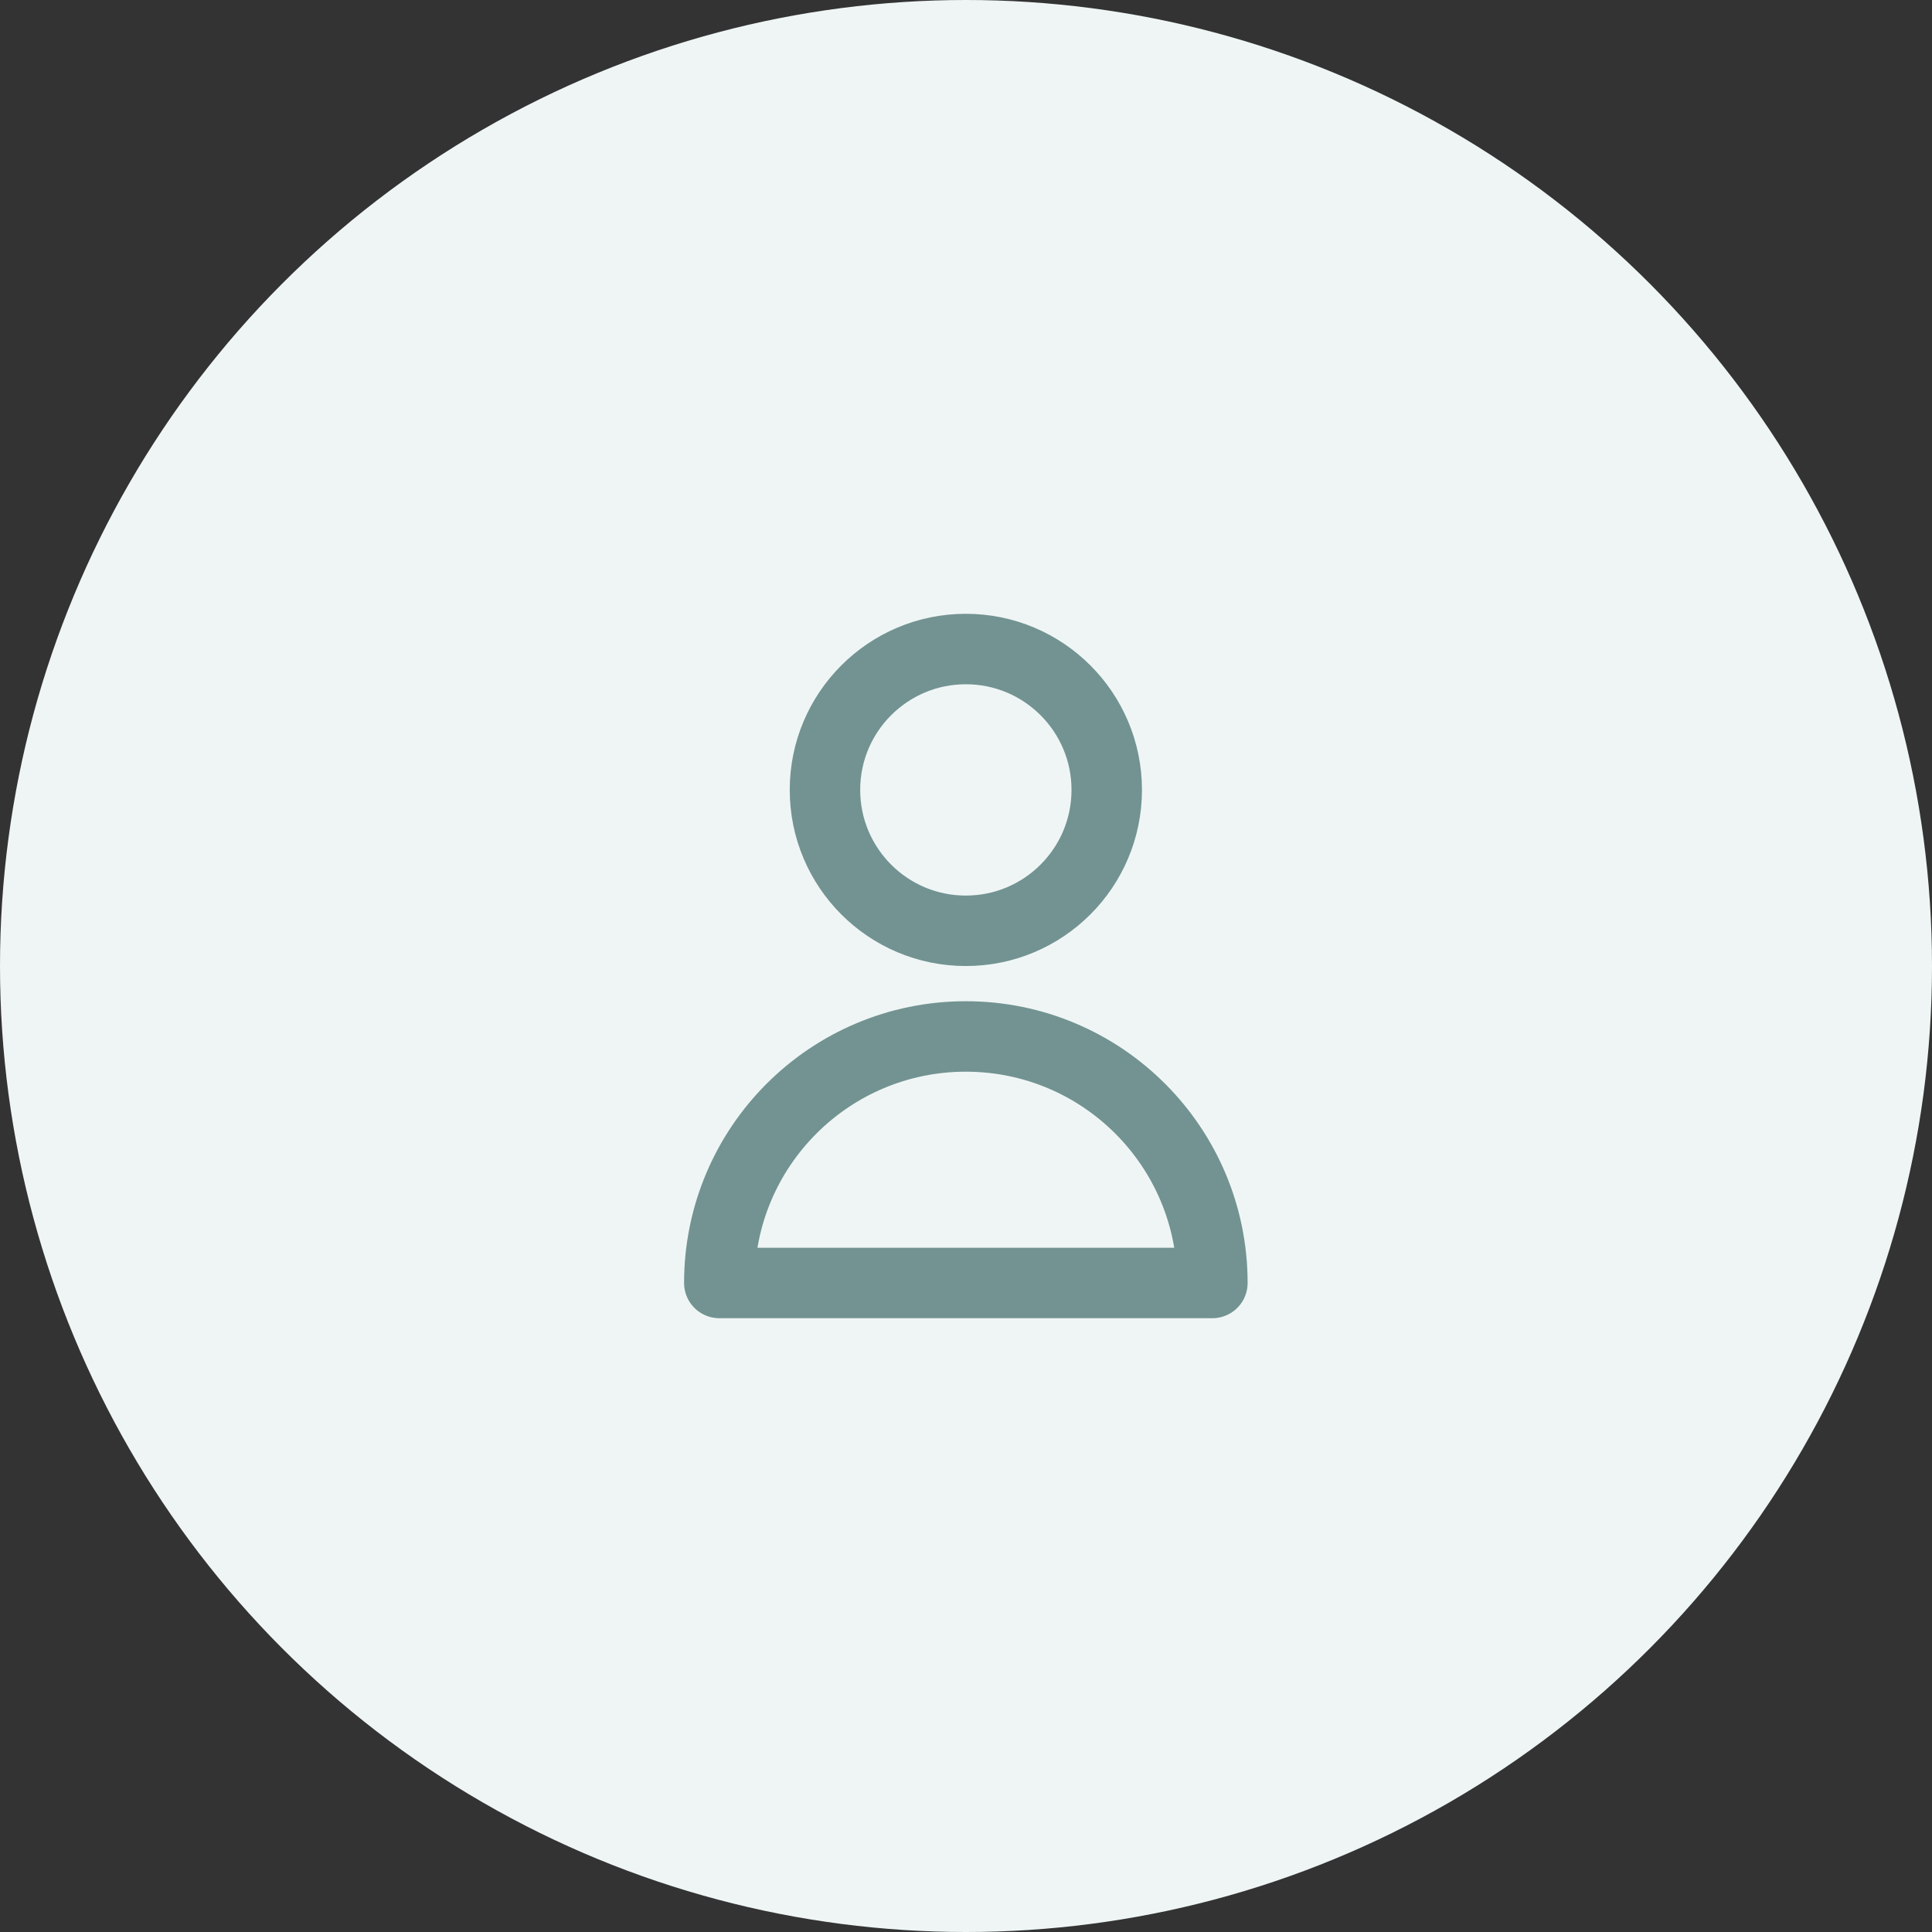
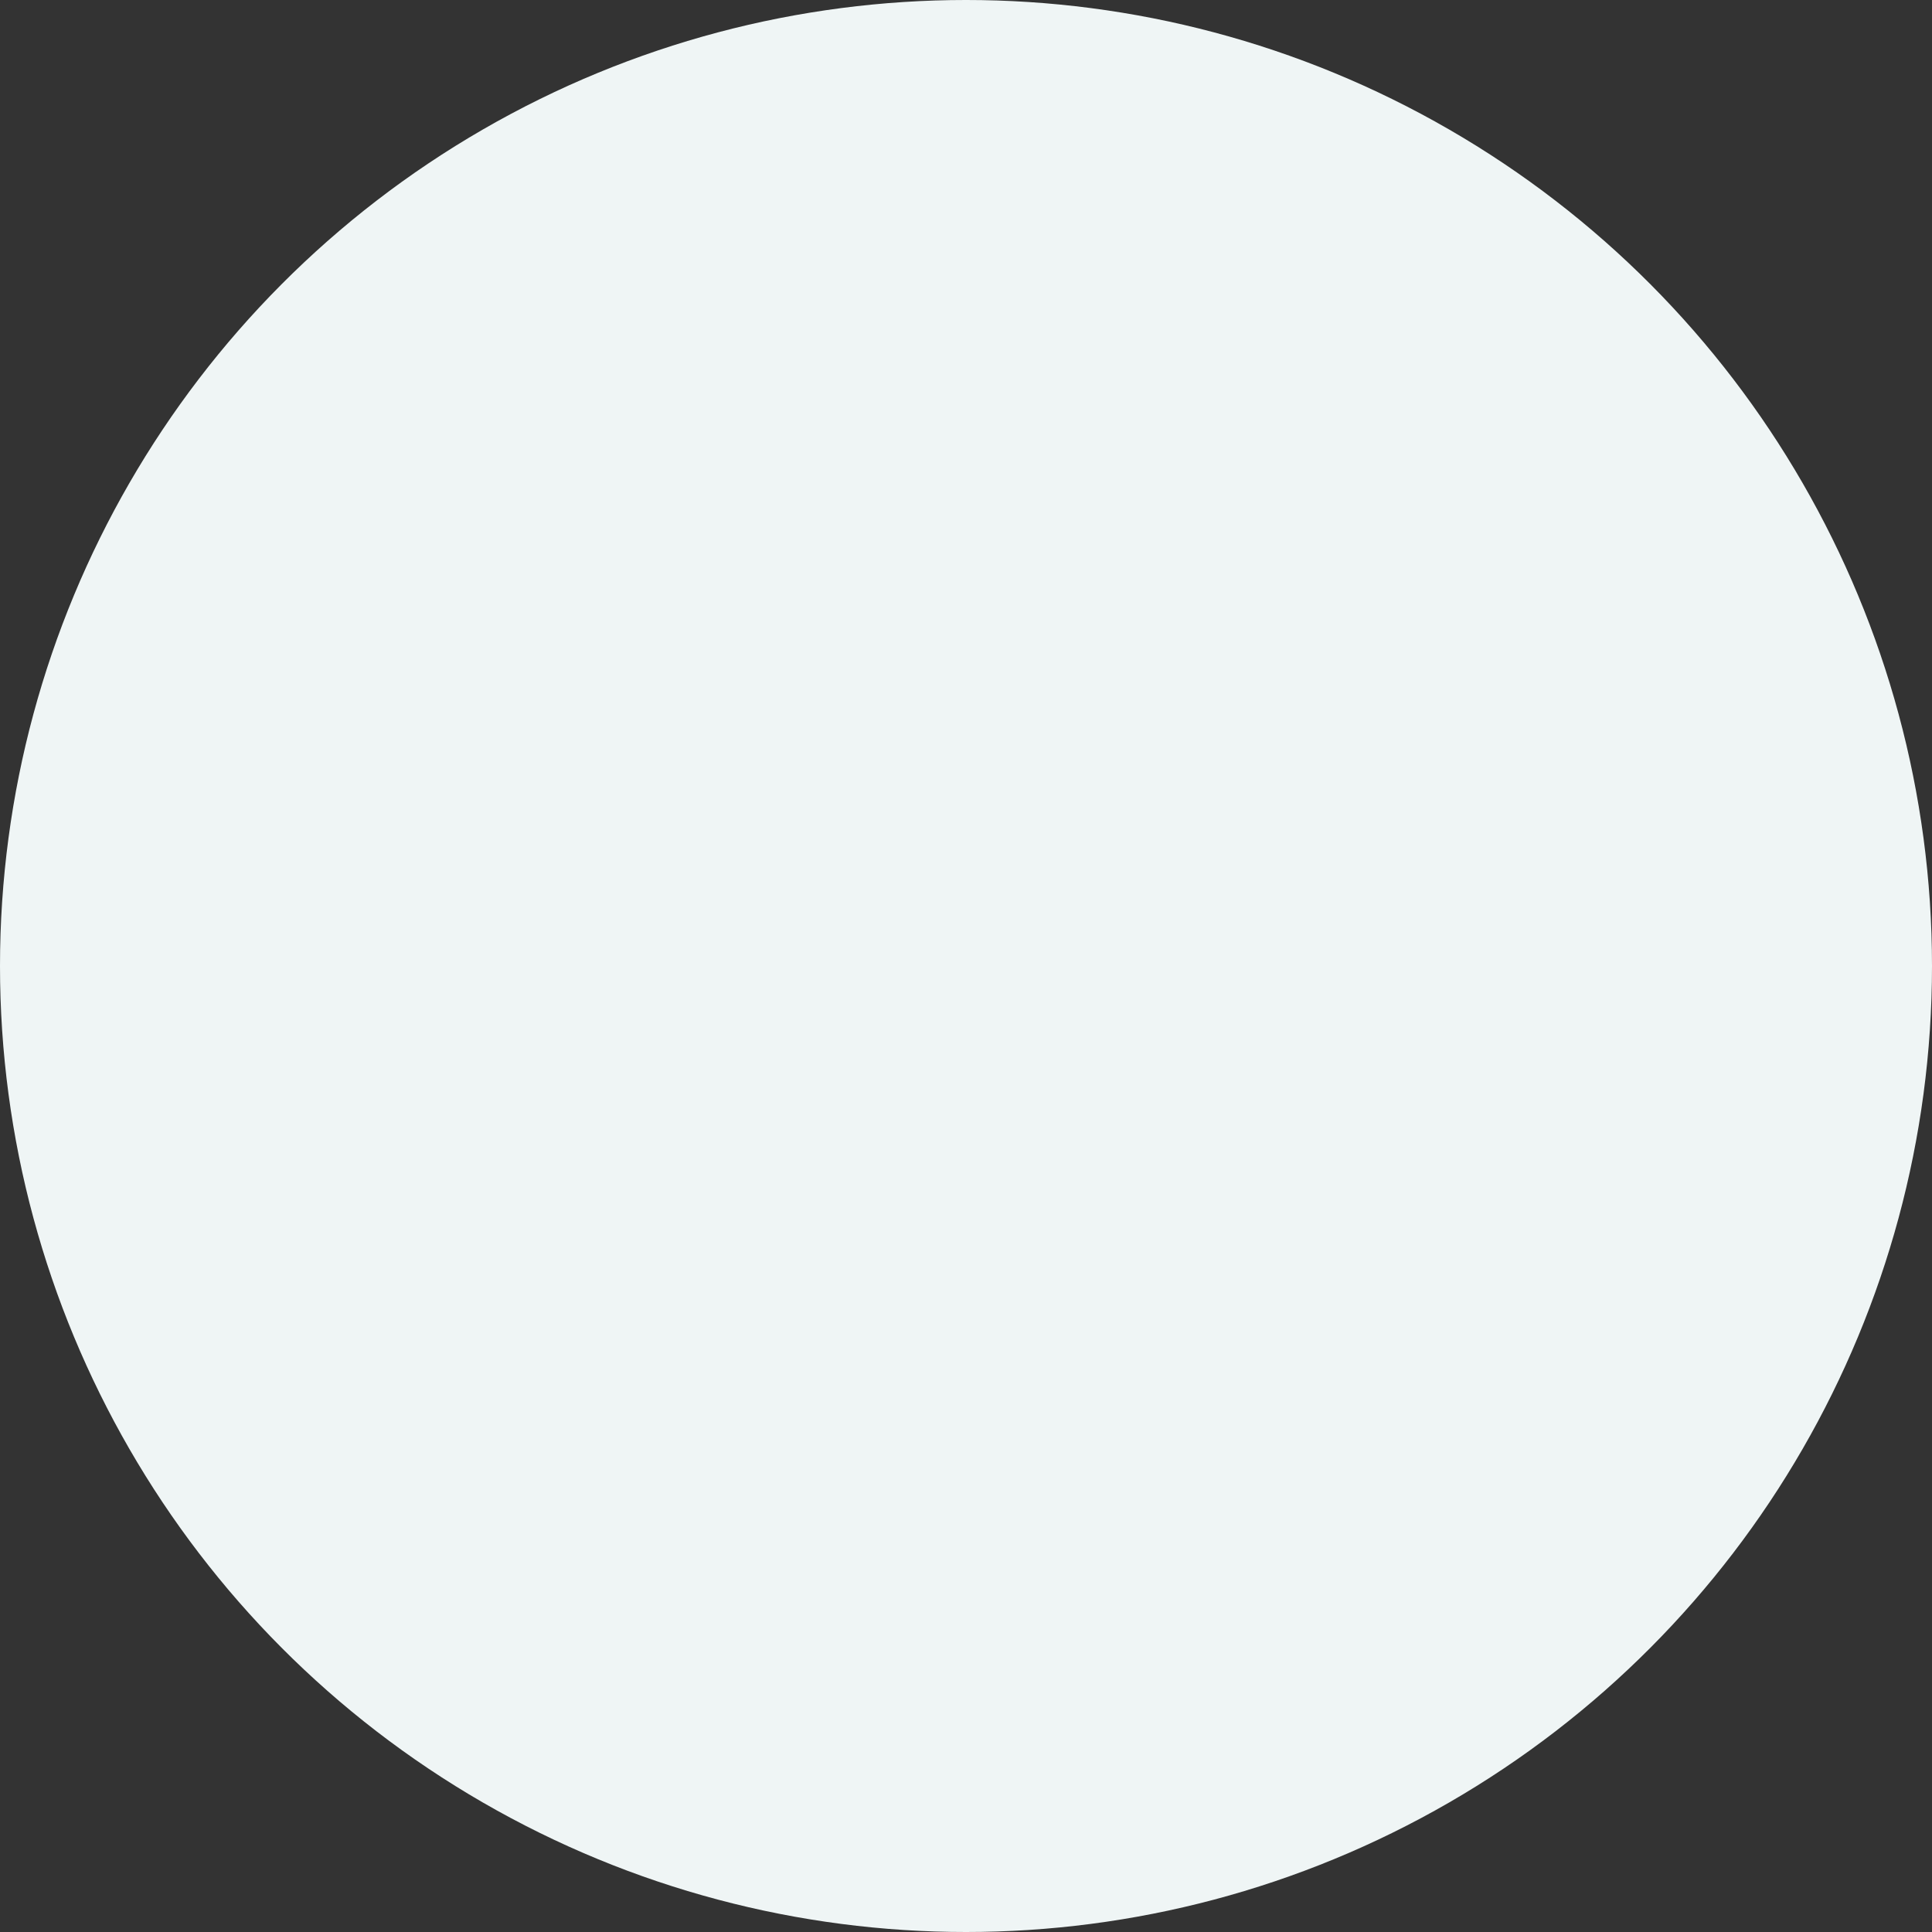
<svg xmlns="http://www.w3.org/2000/svg" width="32" height="32" viewBox="0 0 32 32" fill="none">
  <rect x="0" y="0" width="32" height="32" fill="#333333" stroke="none" />
  <circle cx="16" cy="16" r="16" fill="#EFF5F5" />
-   <path d="M18.331 13.083C18.331 14.372 17.286 15.417 15.997 15.417C14.709 15.417 13.664 14.372 13.664 13.083C13.664 11.795 14.709 10.75 15.997 10.75C17.286 10.75 18.331 11.795 18.331 13.083Z" stroke="#729392" stroke-width="1.167" stroke-linecap="round" stroke-linejoin="round" />
-   <path d="M15.997 17.167C13.742 17.167 11.914 18.995 11.914 21.25H20.081C20.081 18.995 18.253 17.167 15.997 17.167Z" stroke="#729392" stroke-width="1.167" stroke-linecap="round" stroke-linejoin="round" />
</svg>